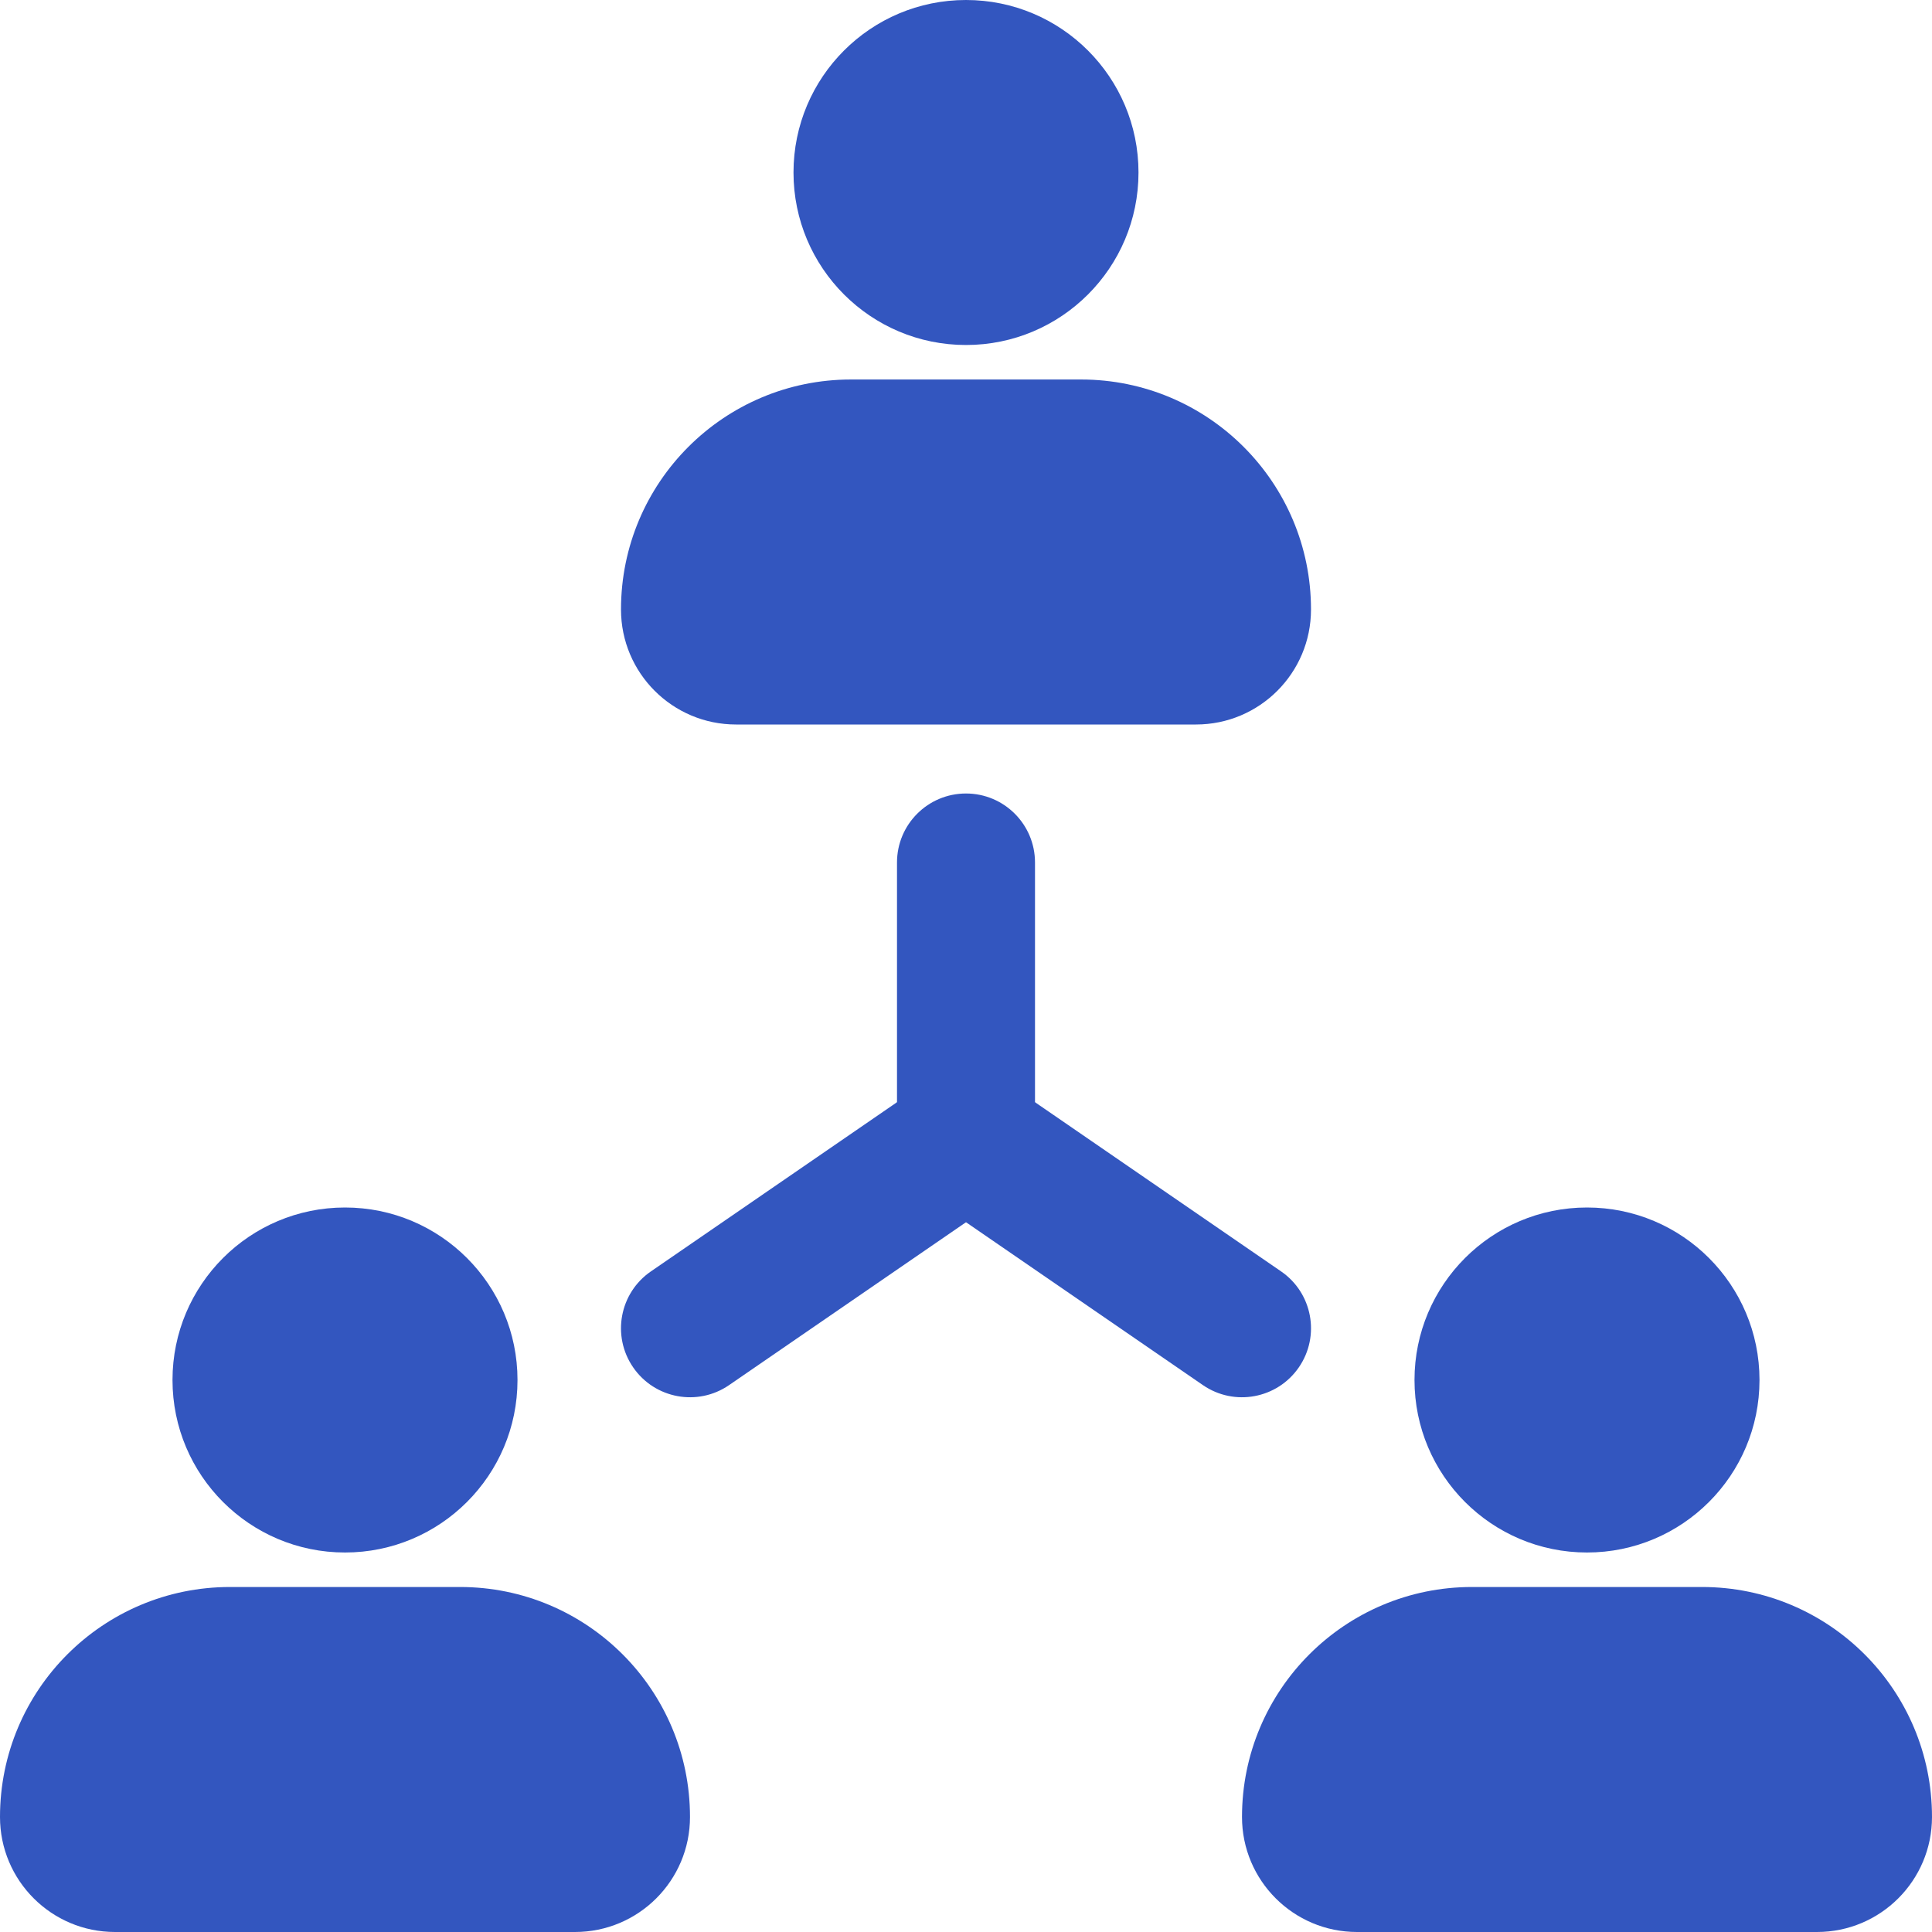
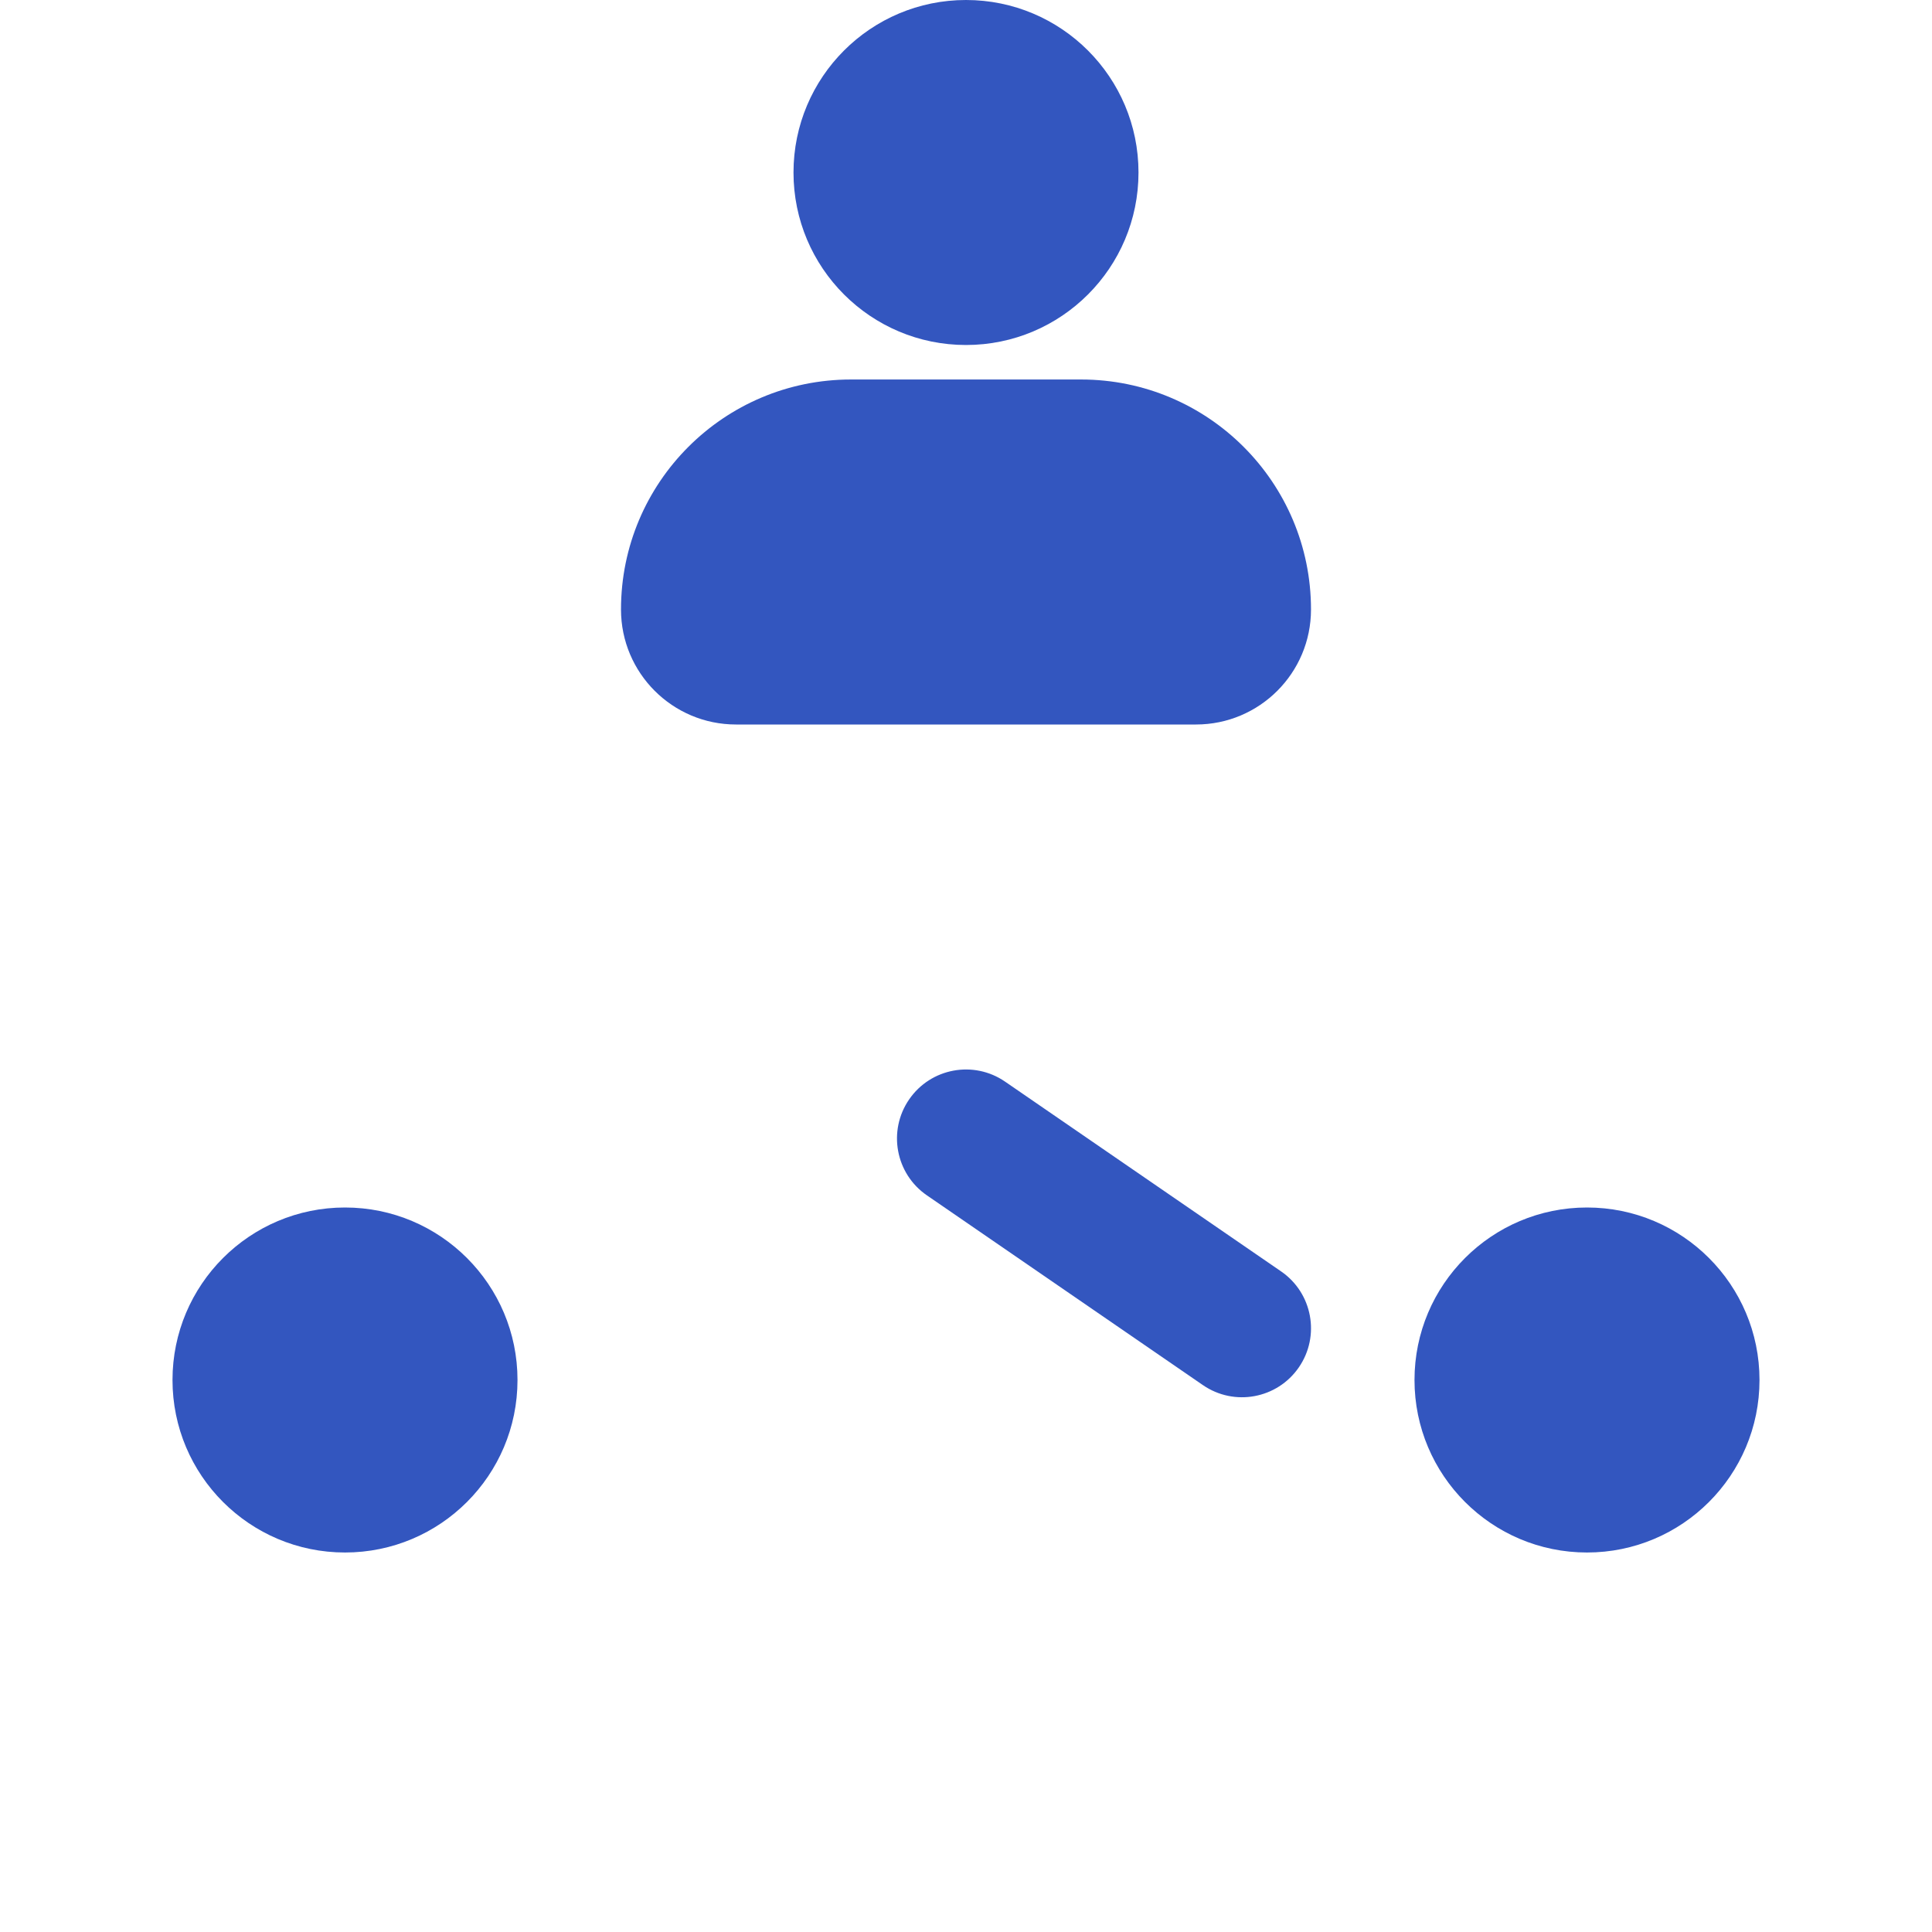
<svg xmlns="http://www.w3.org/2000/svg" width="112" height="112" viewBox="0 0 112 112" fill="none">
  <path d="M36 35.333C36 27.97 41.969 22 49.333 22H62.667C70.031 22 76 27.97 76 35.333C76 39.015 73.015 42 69.333 42H42.667C38.985 42 36 39.015 36 35.333Z" fill="#3356BF" />
  <path d="M66 10C66 15.523 61.523 20 56 20C50.477 20 46 15.523 46 10C46 4.477 50.477 0 56 0C61.523 0 66 4.477 66 10Z" fill="#3356BF" />
-   <path d="M0 105.333C0 97.969 5.97 92 13.333 92H26.667C34.031 92 40 97.969 40 105.333C40 109.015 37.015 112 33.333 112H6.667C2.985 112 0 109.015 0 105.333Z" fill="#3356BF" />
  <path d="M30 80C30 85.523 25.523 90 20 90C14.477 90 10 85.523 10 80C10 74.477 14.477 70 20 70C25.523 70 30 74.477 30 80Z" fill="#3356BF" />
-   <path d="M72 105.333C72 97.969 77.969 92 85.333 92H98.667C106.03 92 112 97.969 112 105.333C112 109.015 109.015 112 105.333 112H78.667C74.985 112 72 109.015 72 105.333Z" fill="#3356BF" />
  <path d="M102 80C102 85.523 97.523 90 92 90C86.477 90 82 85.523 82 80C82 74.477 86.477 70 92 70C97.523 70 102 74.477 102 80Z" fill="#3356BF" />
  <path fill-rule="evenodd" clip-rule="evenodd" d="M52.704 63.734C53.955 61.913 56.446 61.452 58.266 62.704L74.266 73.704C76.087 74.955 76.548 77.446 75.296 79.266C74.045 81.087 71.554 81.548 69.734 80.296L53.734 69.296C51.913 68.045 51.452 65.554 52.704 63.734Z" fill="#3356BF" />
-   <path fill-rule="evenodd" clip-rule="evenodd" d="M59.296 63.734C58.045 61.913 55.554 61.452 53.734 62.704L37.734 73.704C35.913 74.955 35.452 77.446 36.704 79.266C37.955 81.087 40.446 81.548 42.266 80.296L58.266 69.296C60.087 68.045 60.548 65.554 59.296 63.734Z" fill="#3356BF" />
-   <path d="M52 50C52 47.791 53.791 46 56 46C58.209 46 60 47.791 60 50V66C60 68.209 58.209 70 56 70C53.791 70 52 68.209 52 66V50Z" fill="#3356BF" />
</svg>